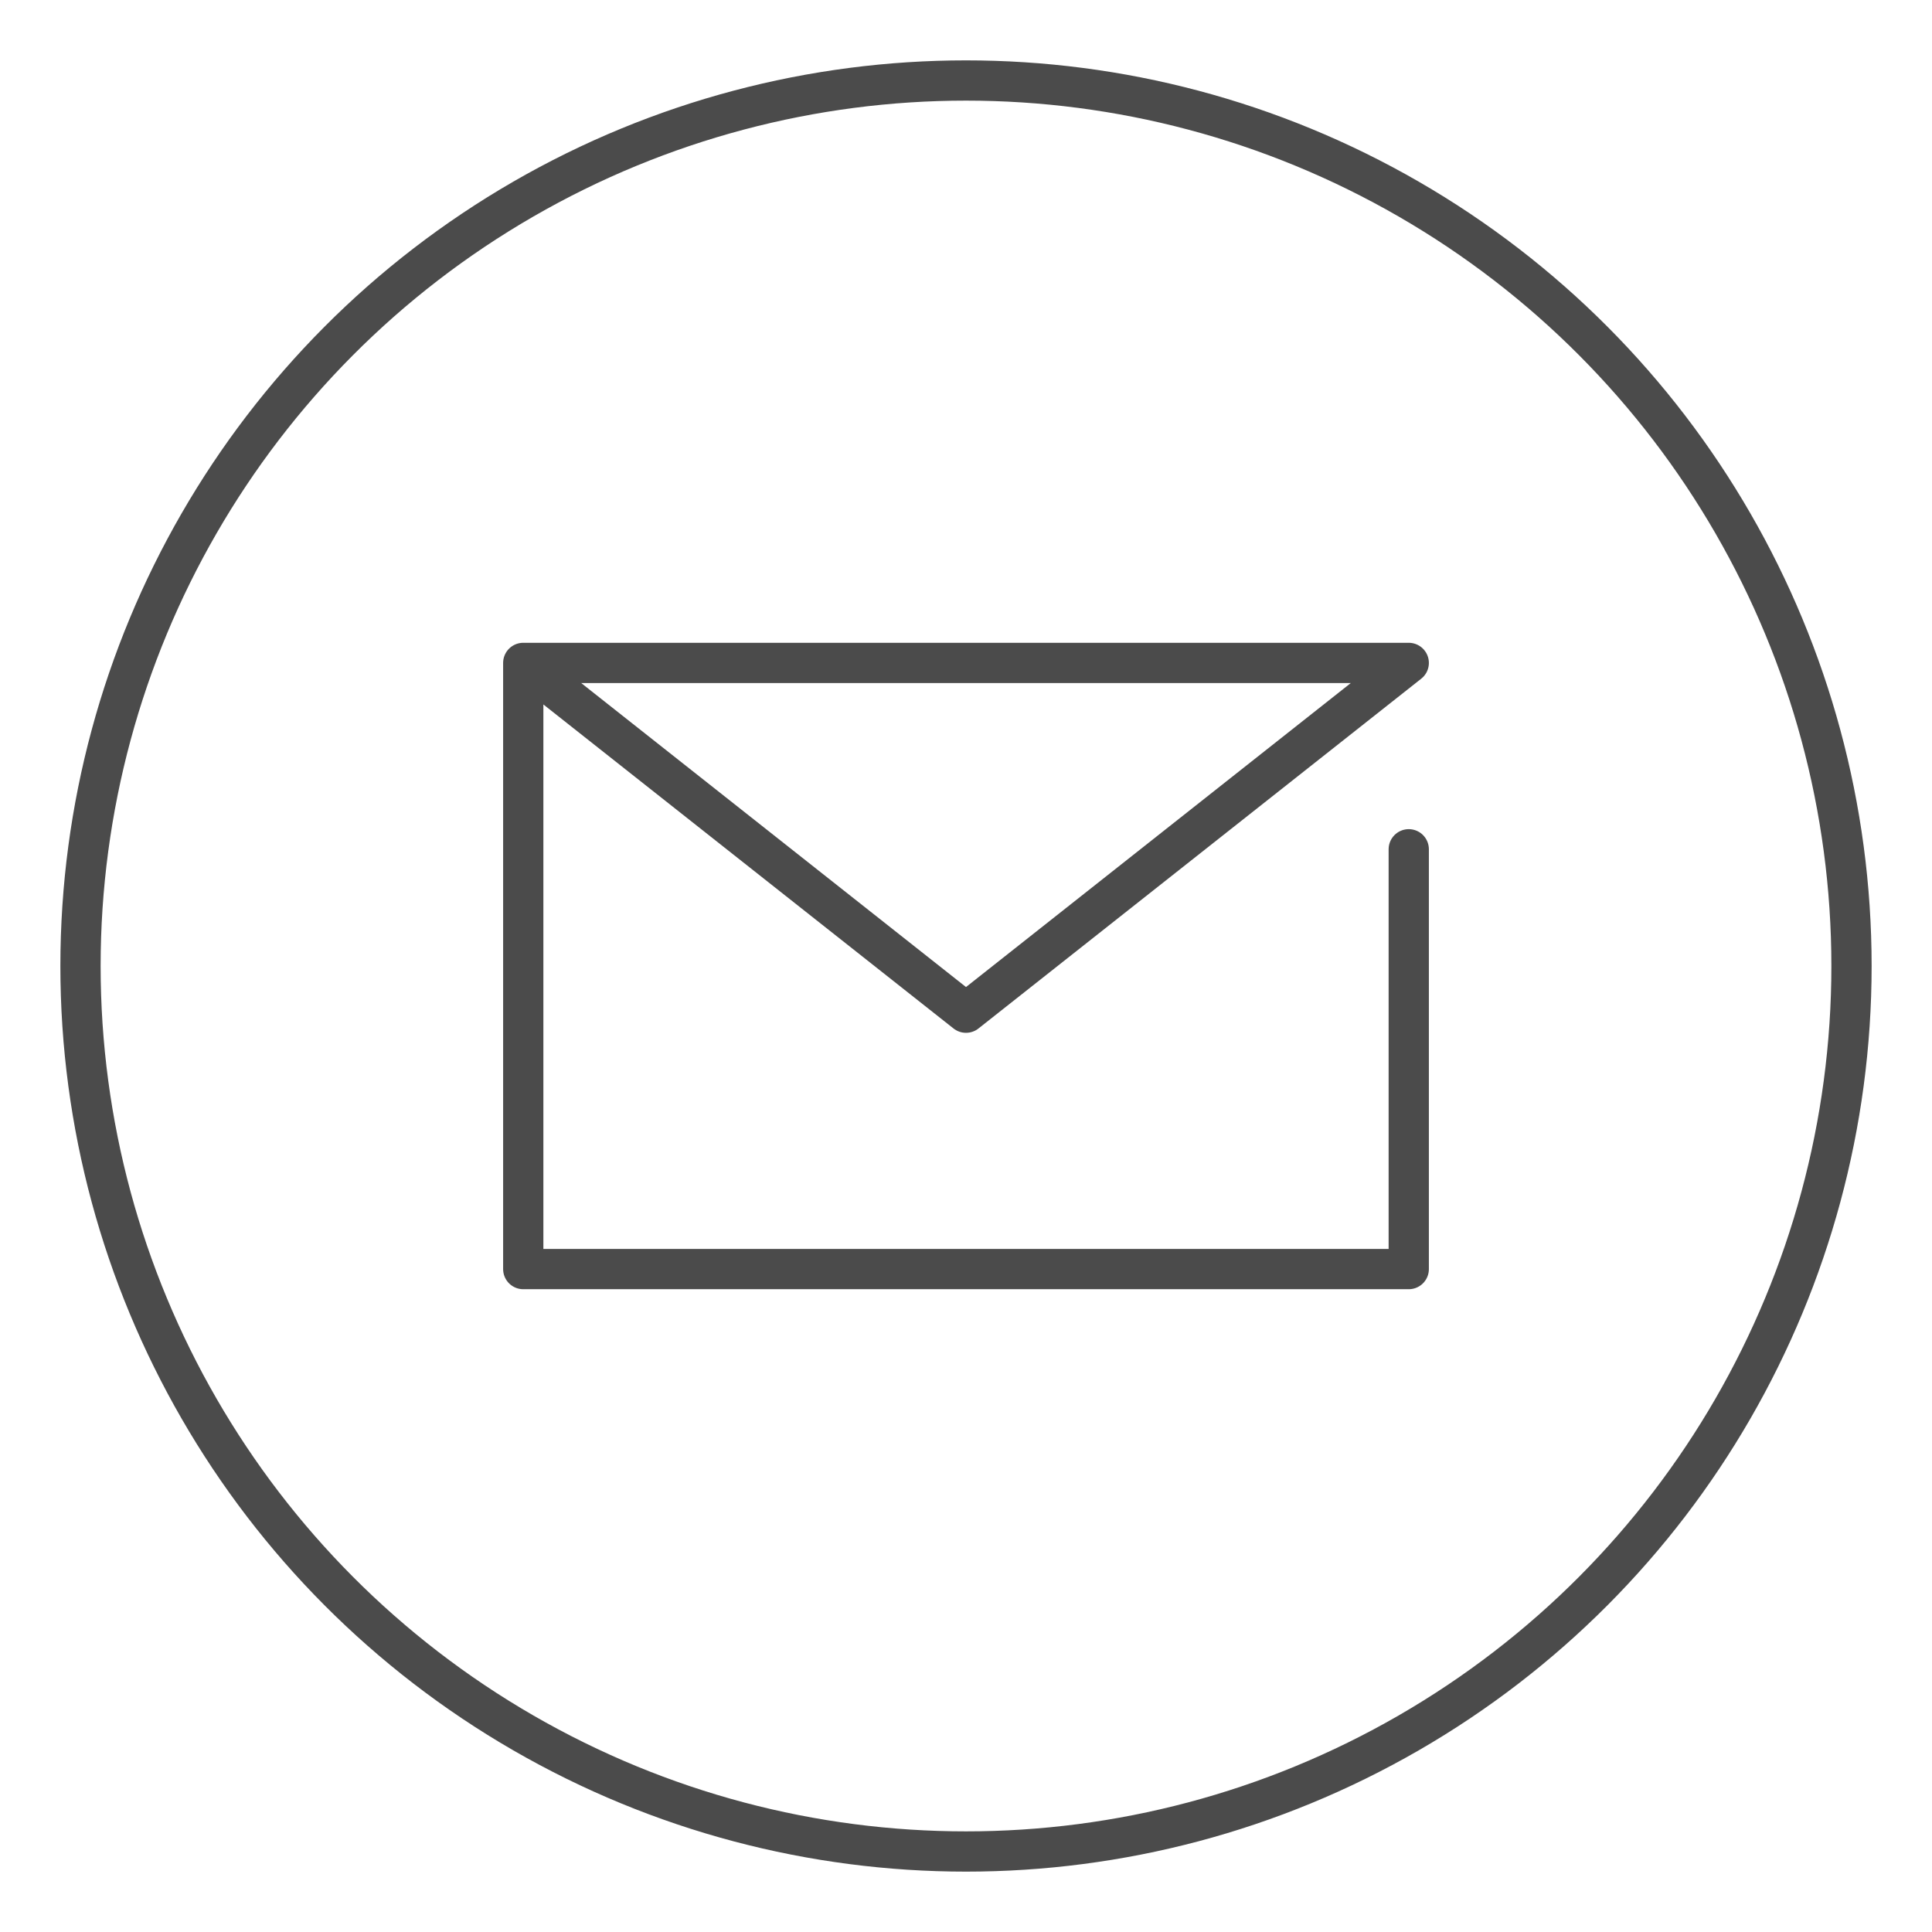
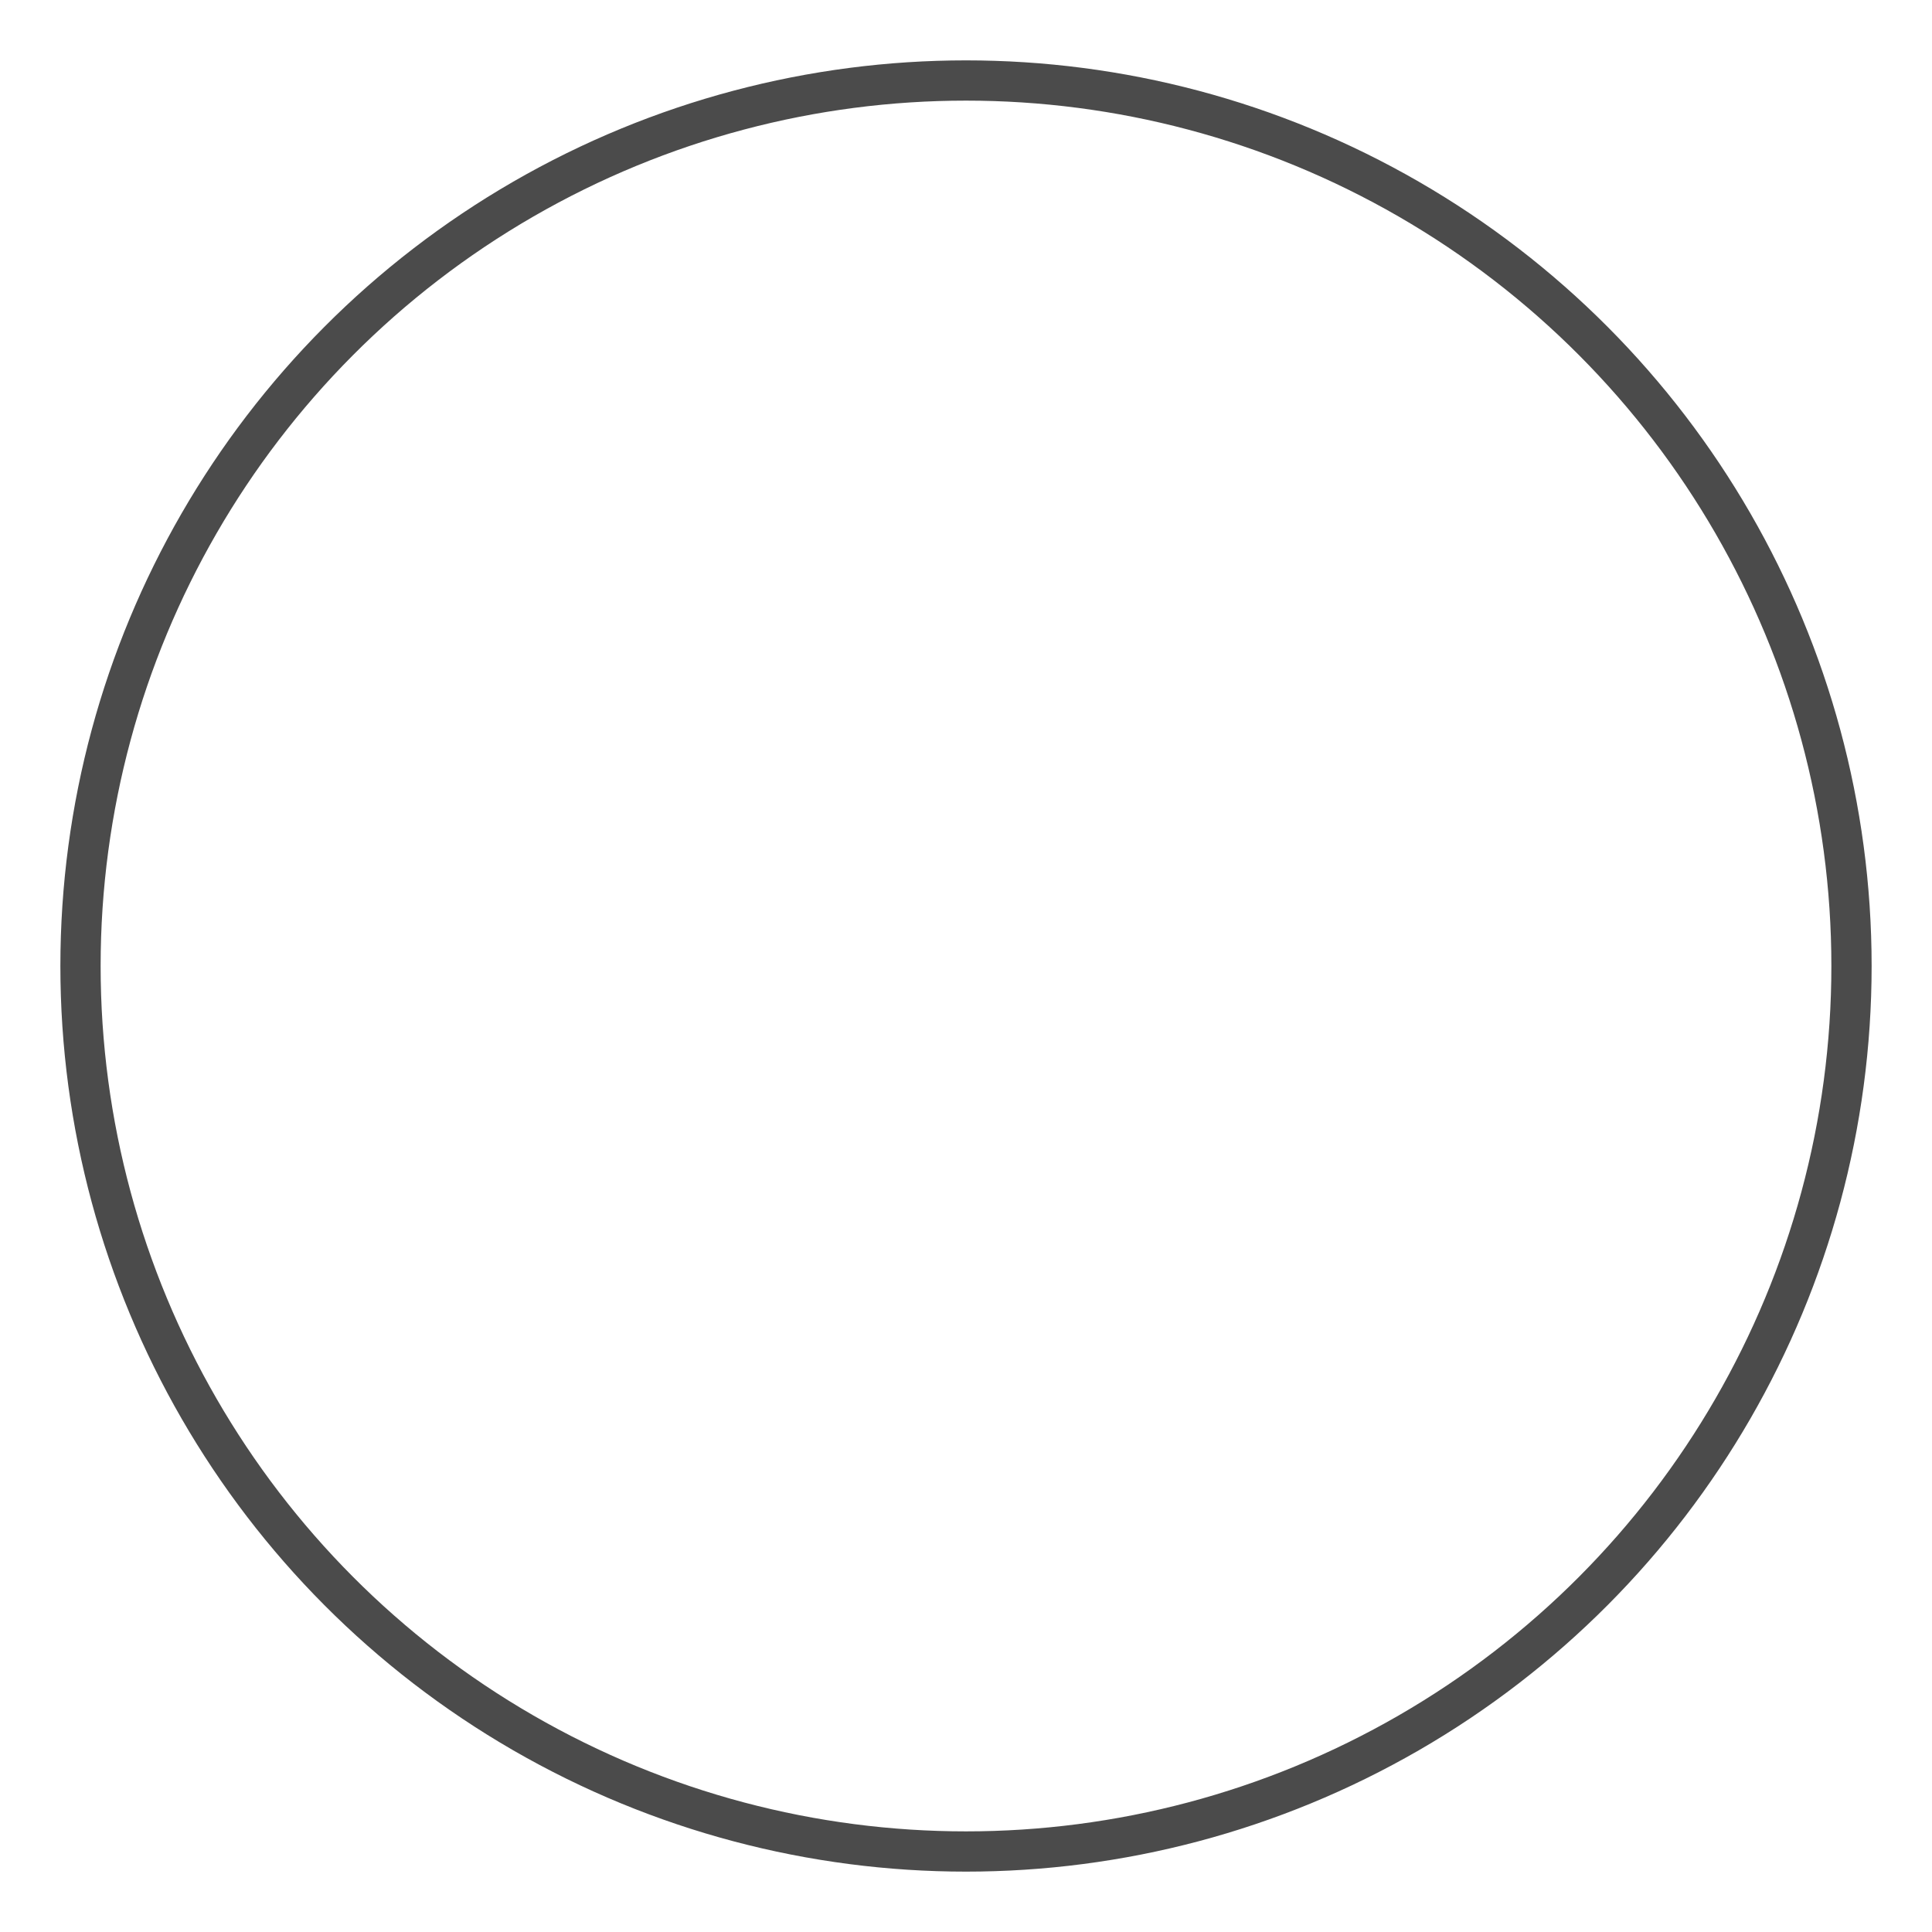
<svg xmlns="http://www.w3.org/2000/svg" id="_レイヤー_1" viewBox="0 0 48 48">
  <defs>
    <style>.cls-1{stroke-linecap:round;stroke-linejoin:round;}.cls-1,.cls-2{fill:none;stroke:#4b4b4b;}.cls-2{stroke-miterlimit:10;}</style>
  </defs>
  <circle class="cls-2" cx="24" cy="24" r="22" />
  <g id="_レイヤー_2">
    <g id="icon_data">
-       <polyline class="cls-1" points="35 21.1 35 31.53 13 31.53 13 16.47 35 16.47 24 25.16 13 16.47" />
-     </g>
+       </g>
  </g>
</svg>